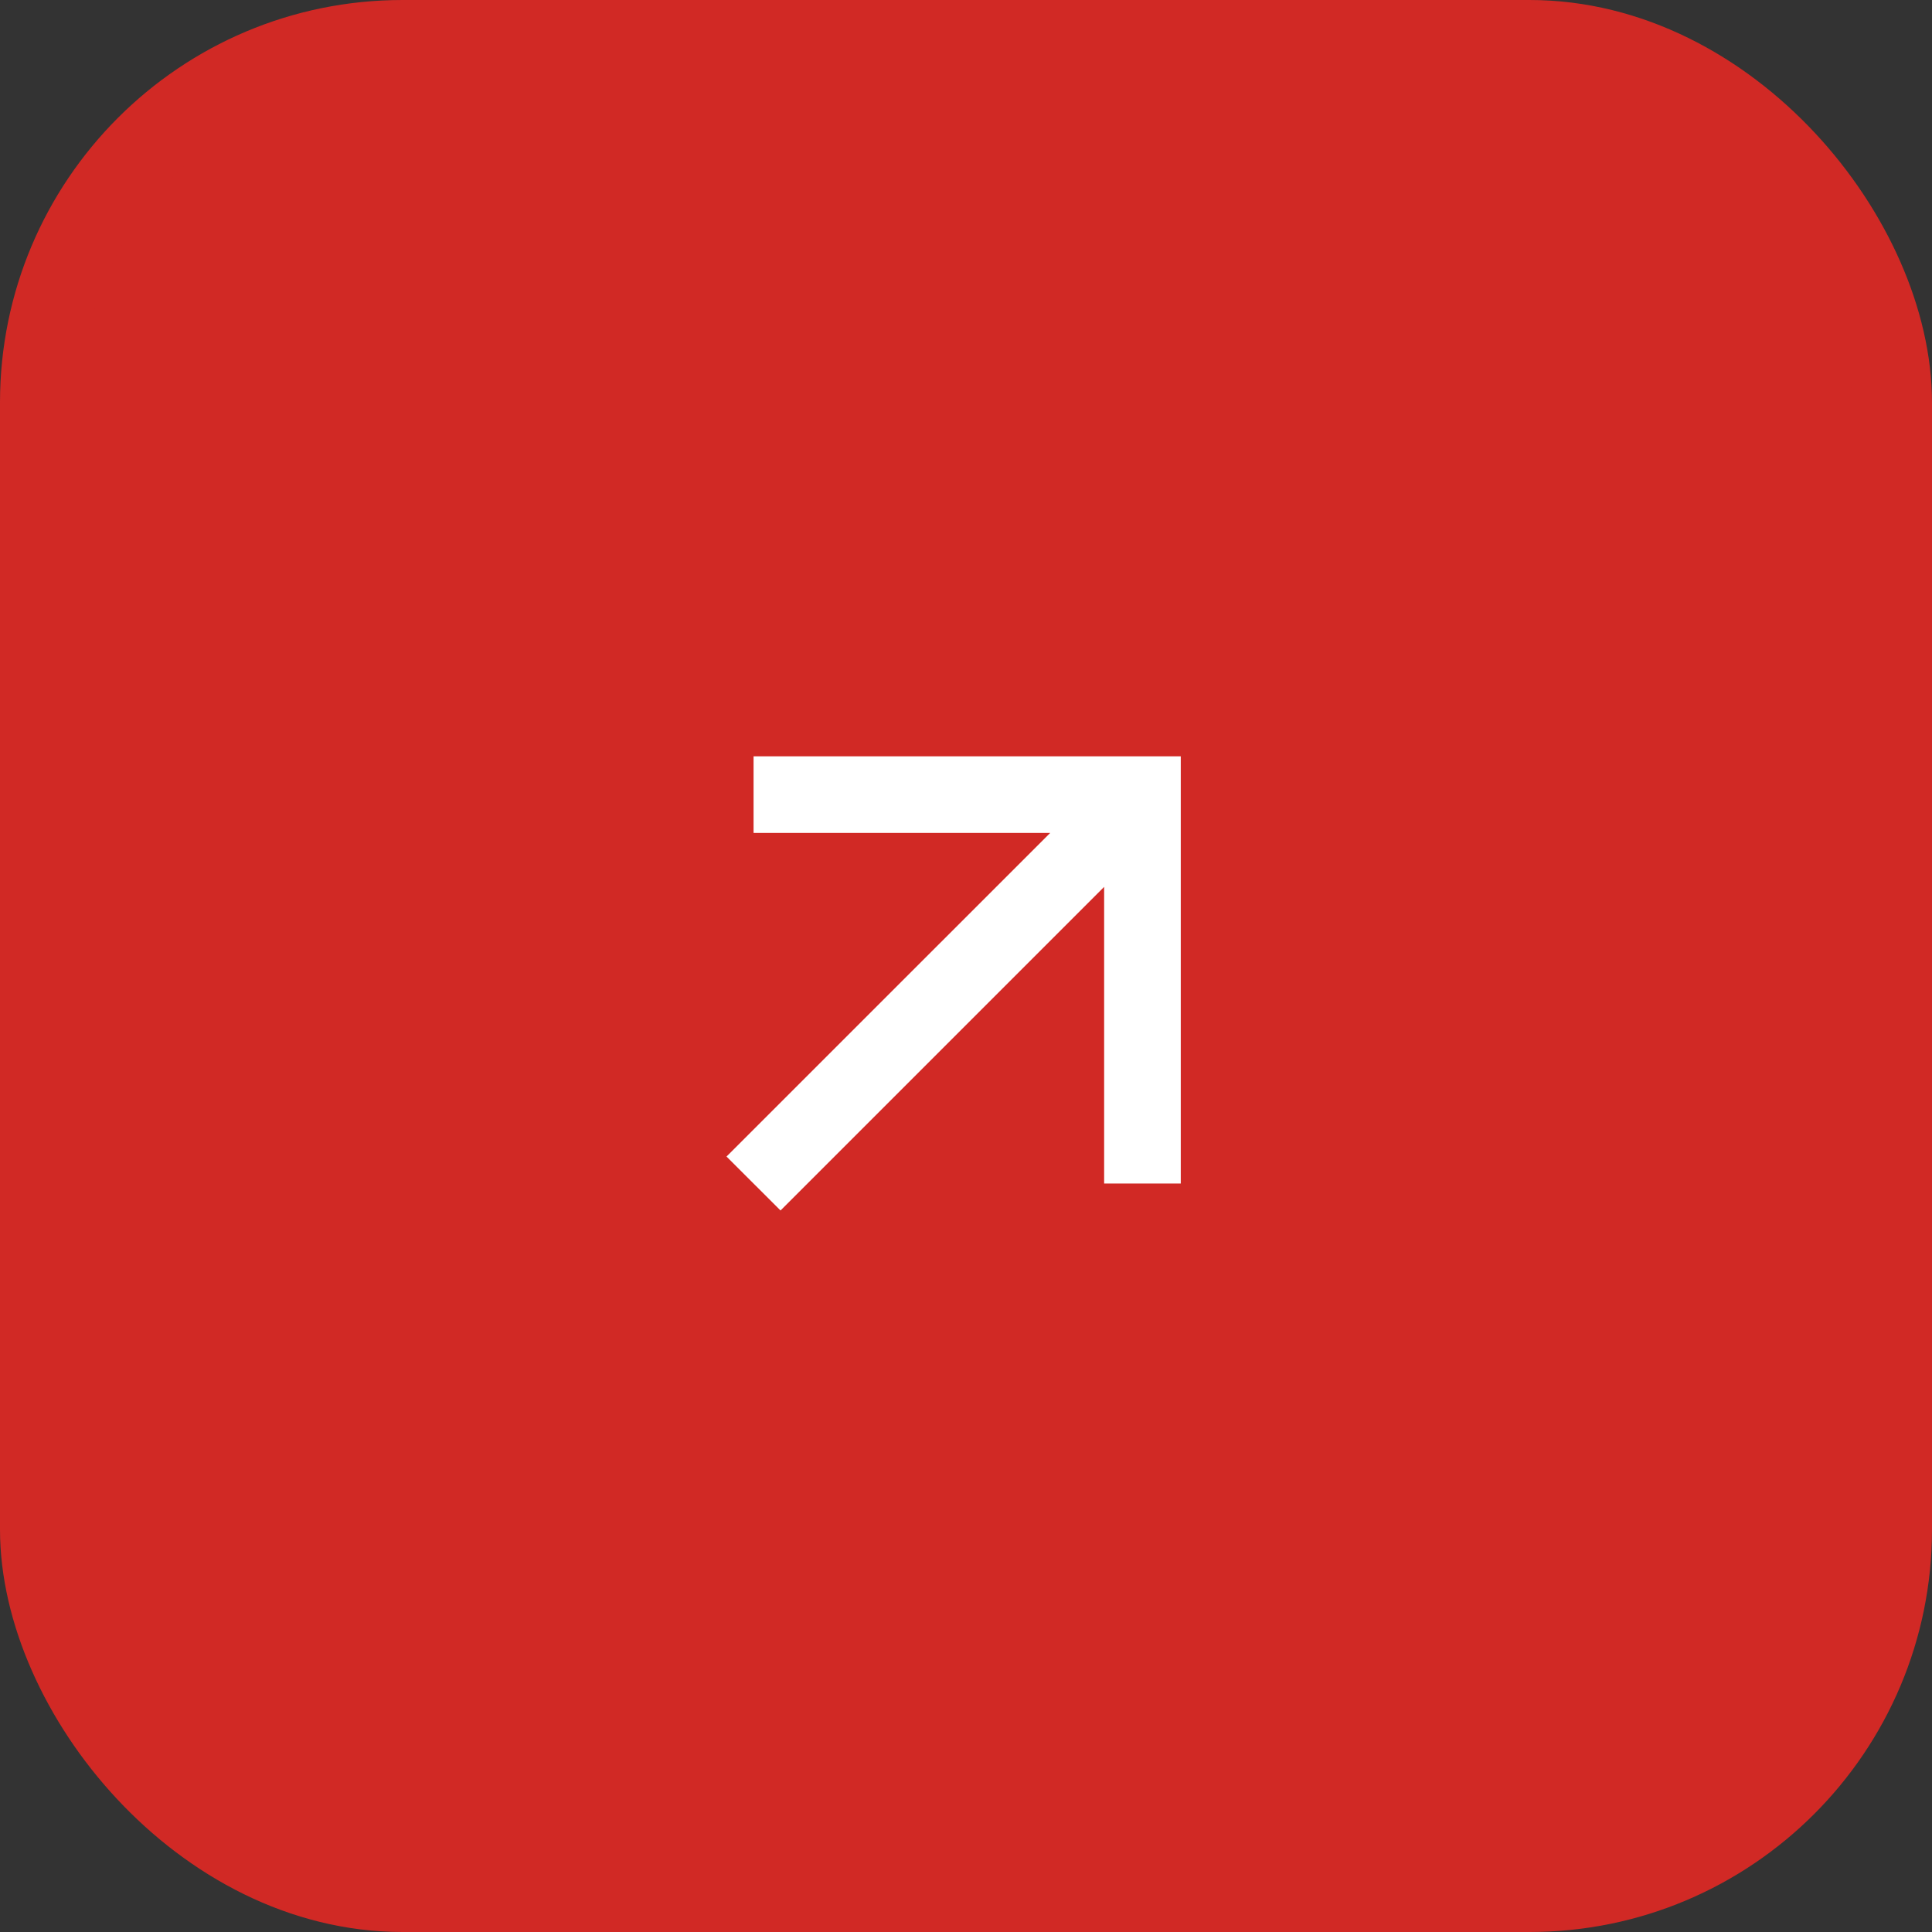
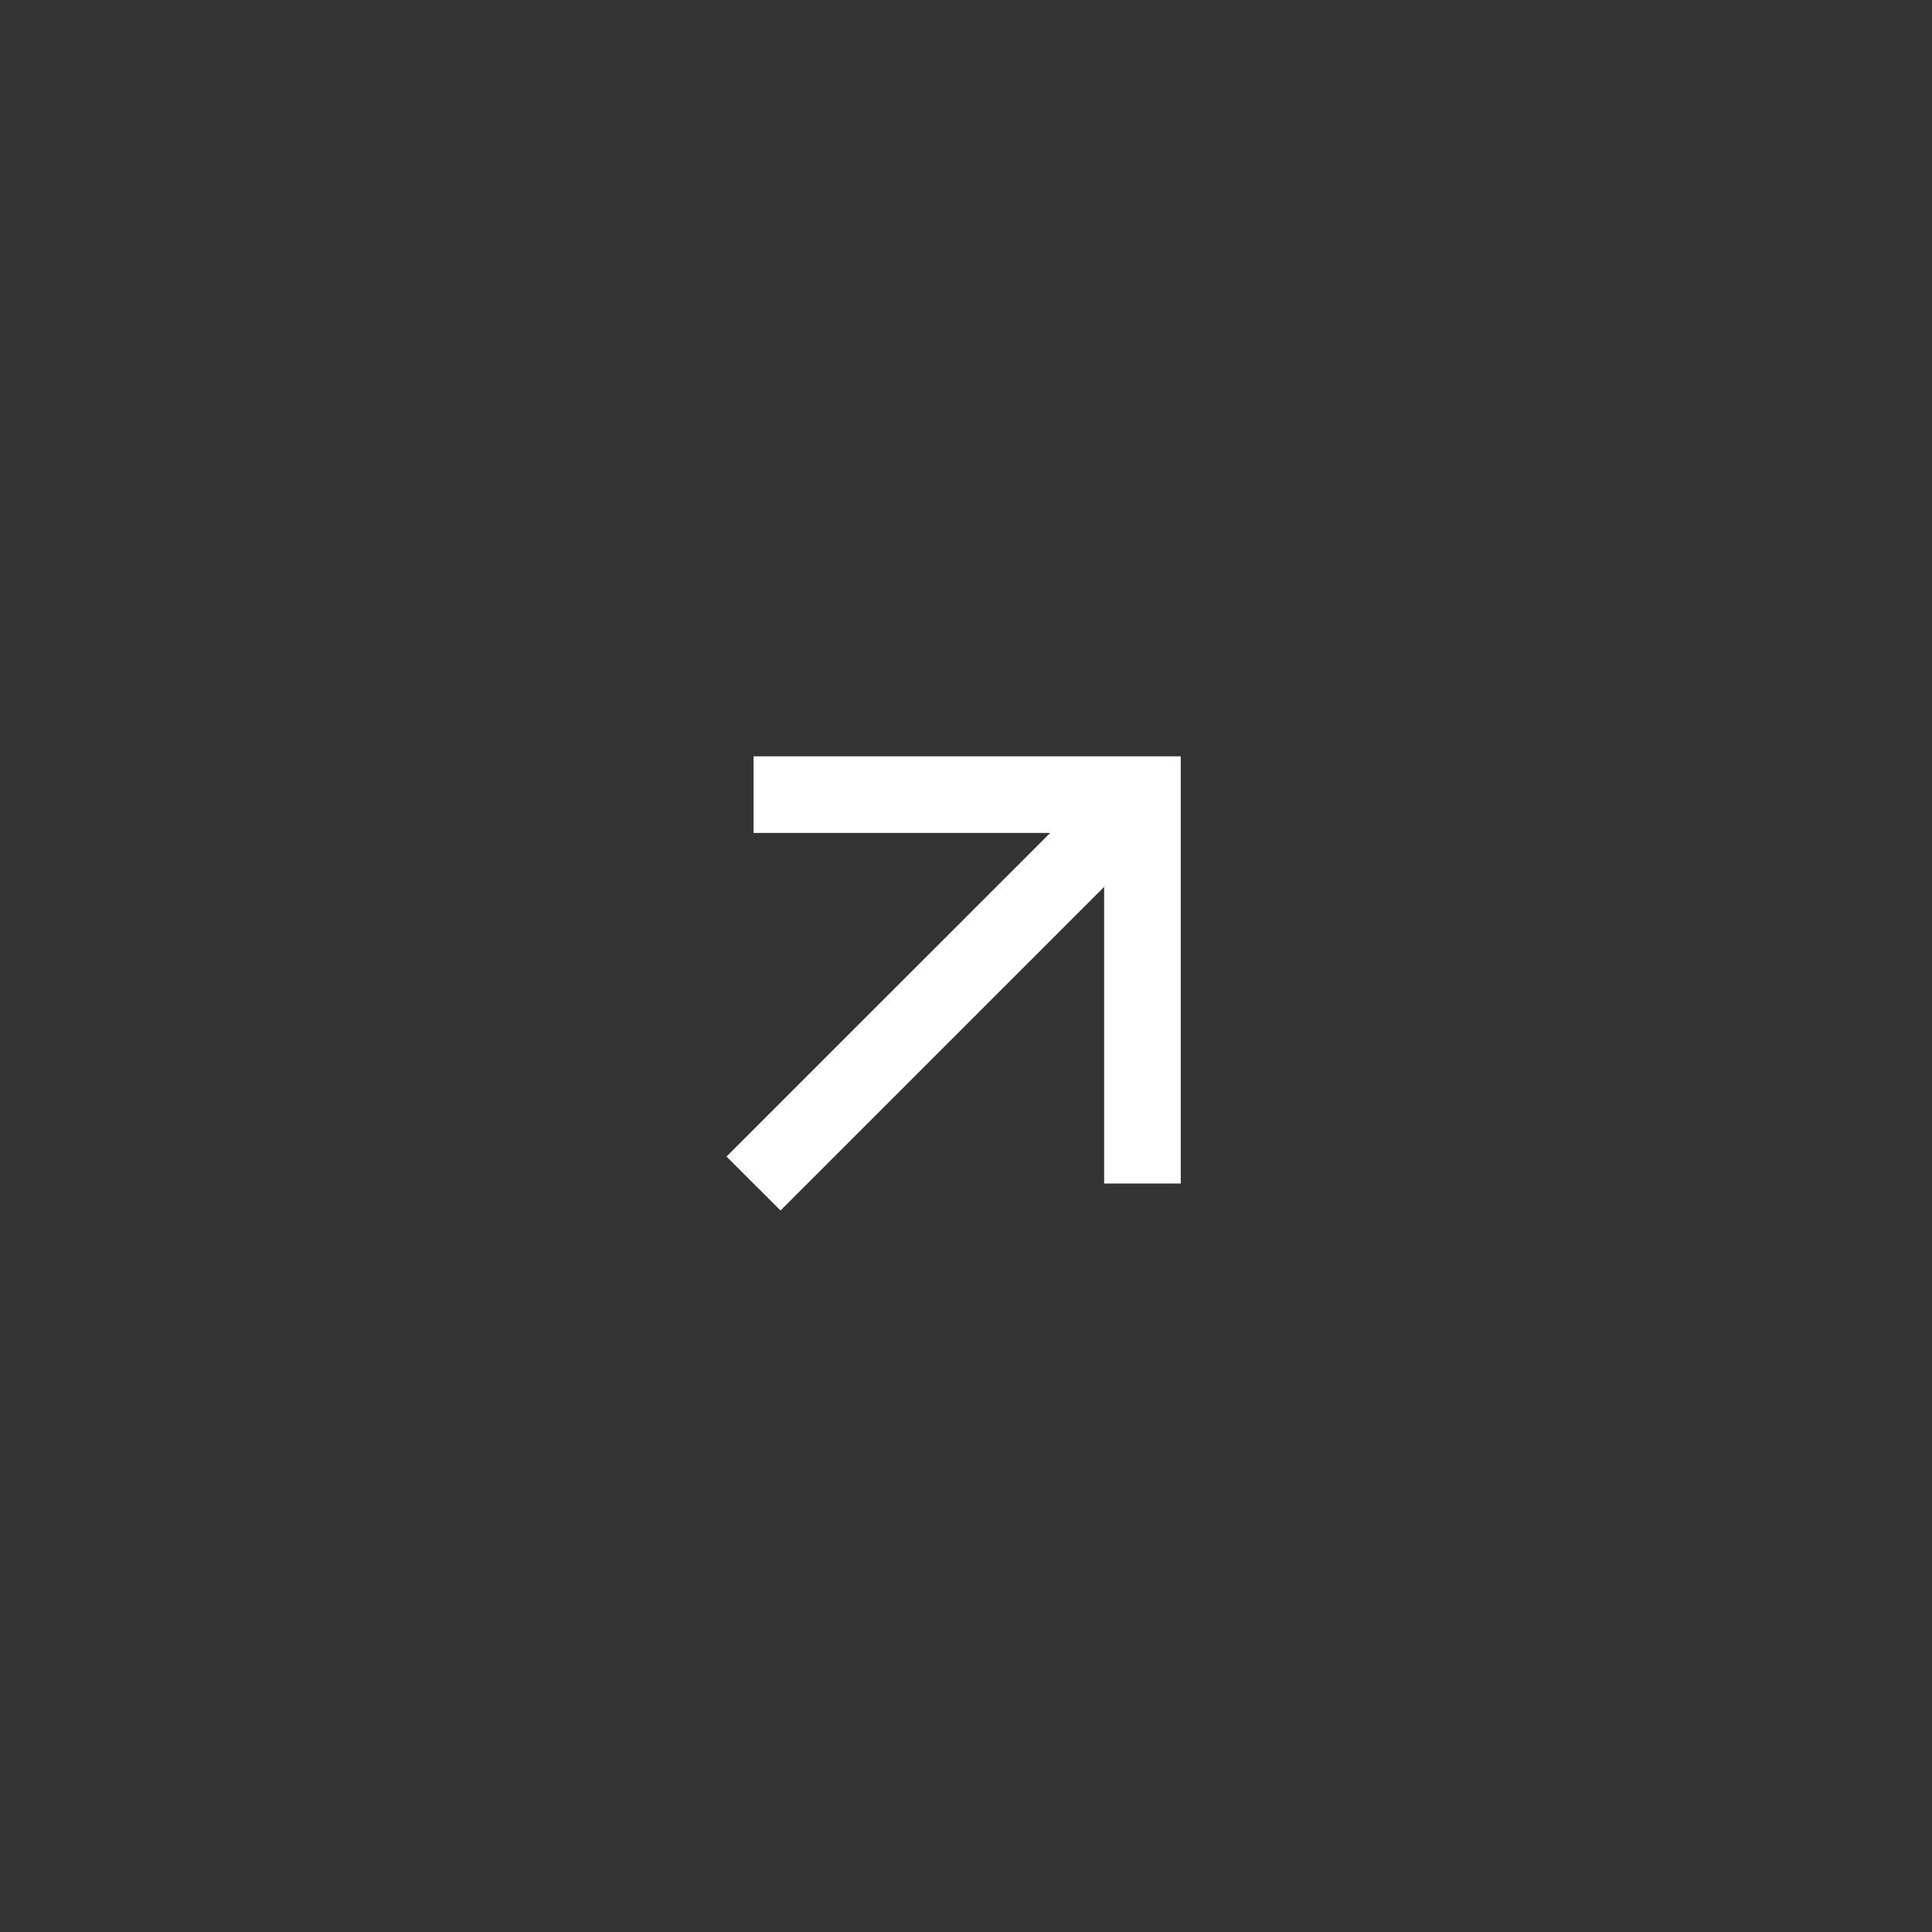
<svg xmlns="http://www.w3.org/2000/svg" width="24" height="24" viewBox="0 0 24 24" fill="none">
  <rect x="0" y="0" width="24" height="24" fill="#333333" stroke="none" />
-   <rect x="0.5" y="0.5" width="23" height="23" rx="4.5" fill="#D12925" stroke="#D12925" />
  <path d="M9.696 15.037L9.025 14.367L13.046 10.347H9.361V9.395H14.668V14.702L13.716 14.702V11.017L9.696 15.037Z" fill="white" />
</svg>